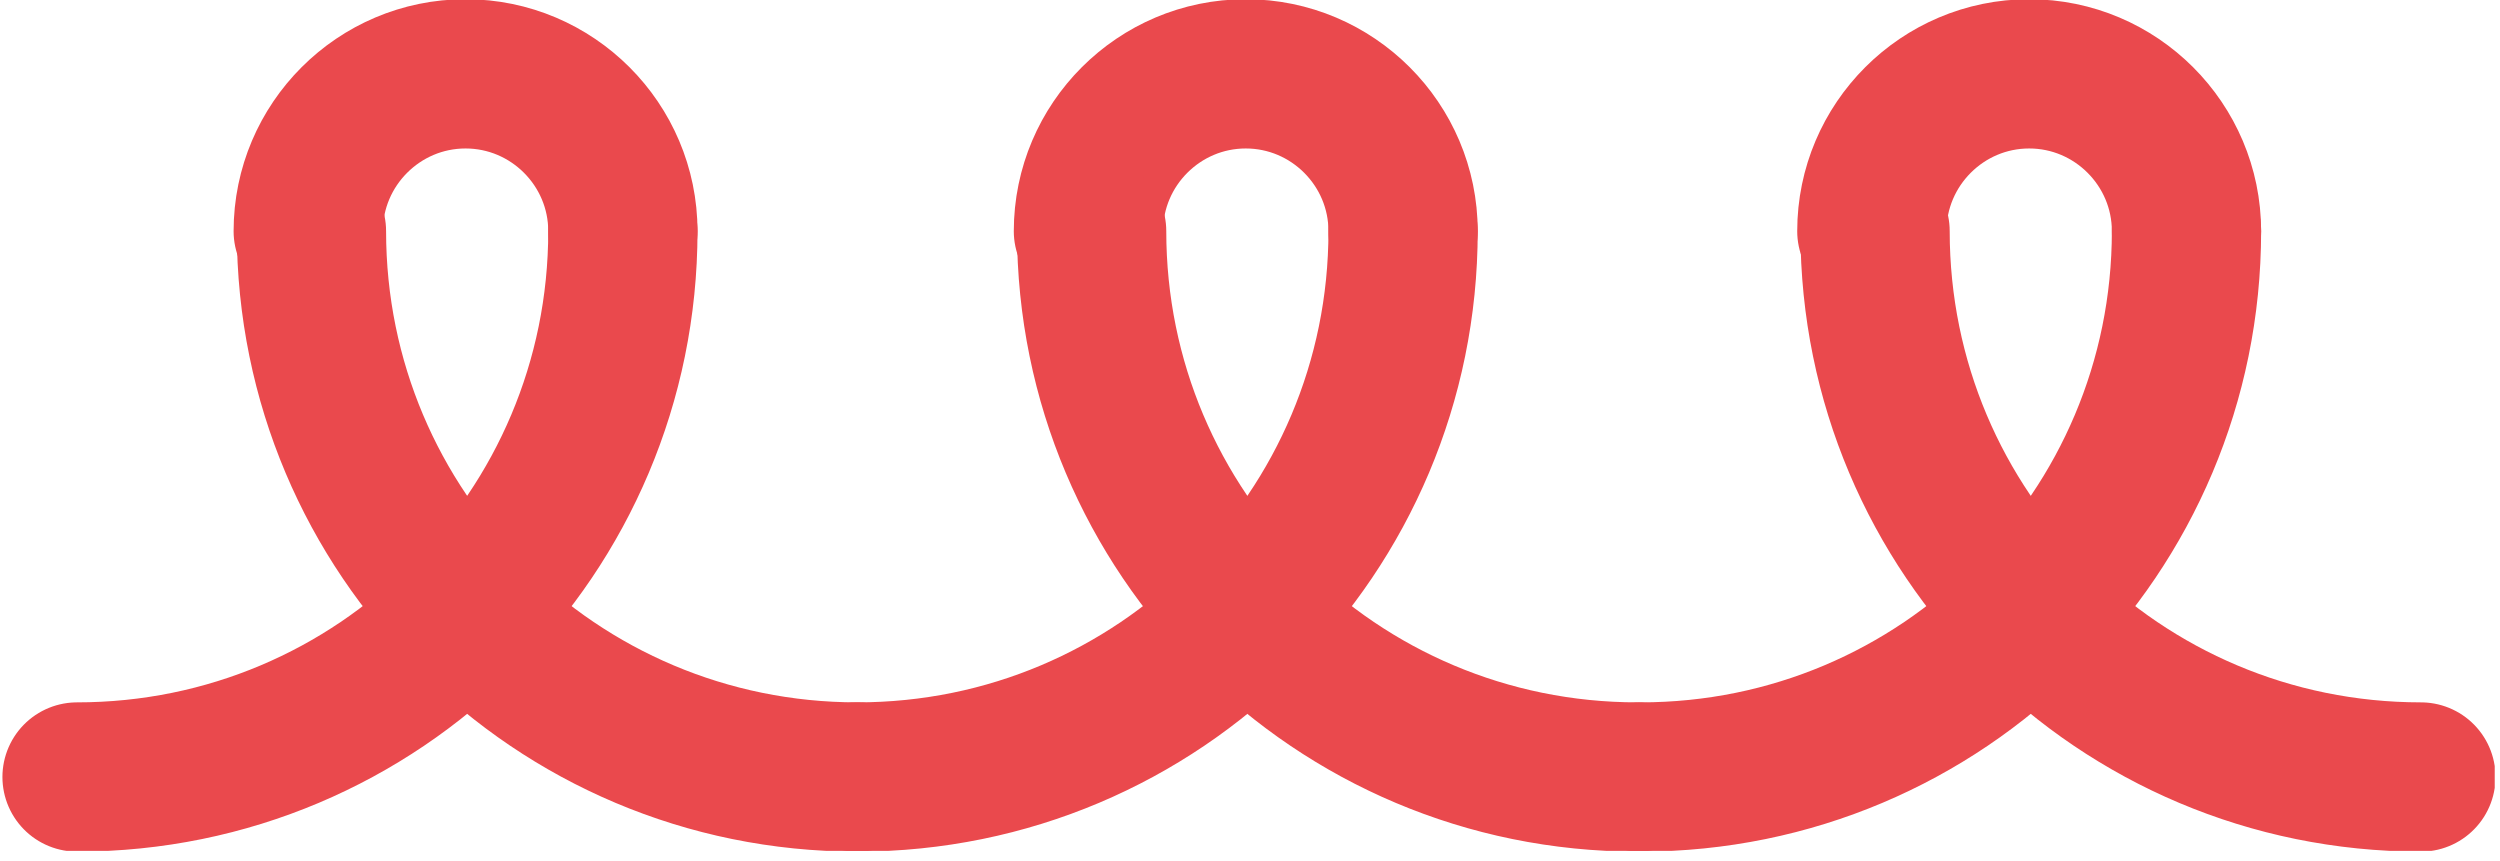
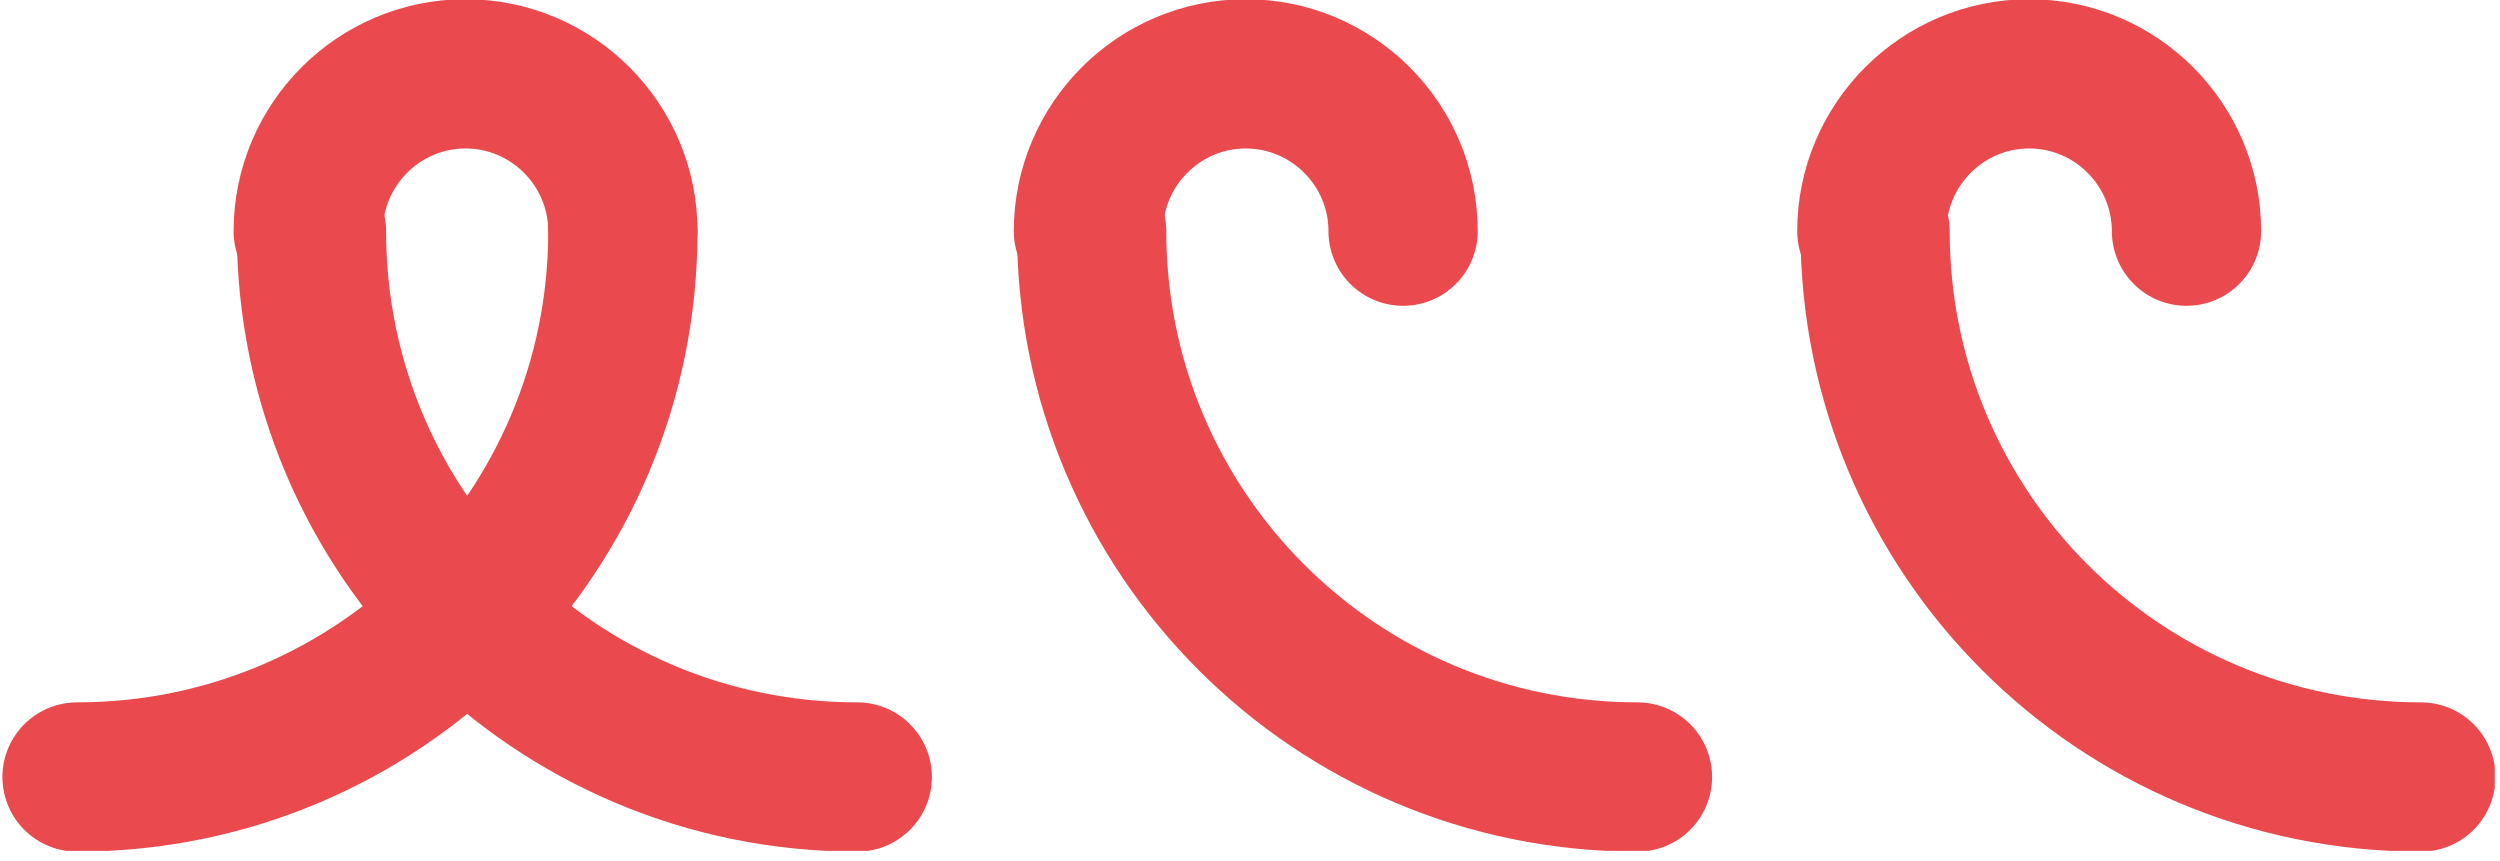
<svg xmlns="http://www.w3.org/2000/svg" width="119" height="41" viewBox="0 0 119 41" fill="none">
  <g clip-path="url(#clip0_5580_11156)">
    <path d="M66.787 11.004C66.787 6.877 63.425 3.515 59.298 3.515C55.172 3.515 51.809 6.877 51.809 11.004" stroke="#EA494D" stroke-width="7.105" stroke-miterlimit="10" stroke-linecap="round" stroke-linejoin="round" />
    <path d="M51.962 11.004C51.962 25.37 63.577 36.985 77.943 36.985" stroke="#EA494D" stroke-width="7.105" stroke-miterlimit="10" stroke-linecap="round" stroke-linejoin="round" />
-     <path d="M66.787 11.004C66.787 25.37 55.172 36.985 40.806 36.985" stroke="#EA494D" stroke-width="7.105" stroke-miterlimit="10" stroke-linecap="round" stroke-linejoin="round" />
    <path d="M104.077 11.004C104.077 6.877 100.715 3.515 96.589 3.515C92.462 3.515 89.1 6.877 89.1 11.004" stroke="#EA494D" stroke-width="7.105" stroke-miterlimit="10" stroke-linecap="round" stroke-linejoin="round" />
    <path d="M89.253 11.004C89.253 25.37 100.868 36.985 115.234 36.985" stroke="#EA494D" stroke-width="7.105" stroke-miterlimit="10" stroke-linecap="round" stroke-linejoin="round" />
-     <path d="M104.077 11.004C104.077 25.37 92.462 36.985 78.096 36.985" stroke="#EA494D" stroke-width="7.105" stroke-miterlimit="10" stroke-linecap="round" stroke-linejoin="round" />
    <path d="M29.649 11.004C29.649 6.877 26.287 3.515 22.16 3.515C18.034 3.515 14.672 6.877 14.672 11.004" stroke="#EA494D" stroke-width="7.105" stroke-miterlimit="10" stroke-linecap="round" stroke-linejoin="round" />
    <path d="M14.825 11.004C14.825 25.37 26.44 36.985 40.806 36.985" stroke="#EA494D" stroke-width="7.105" stroke-miterlimit="10" stroke-linecap="round" stroke-linejoin="round" />
    <path d="M29.649 11.004C29.649 25.37 18.034 36.985 3.668 36.985" stroke="#EA494D" stroke-width="7.105" stroke-miterlimit="10" stroke-linecap="round" stroke-linejoin="round" />
  </g>
  <defs>
    <clipPath id="clip0_5580_11156">
      <rect width="118.749" height="40.5" fill="white" />
    </clipPath>
  </defs>
</svg>